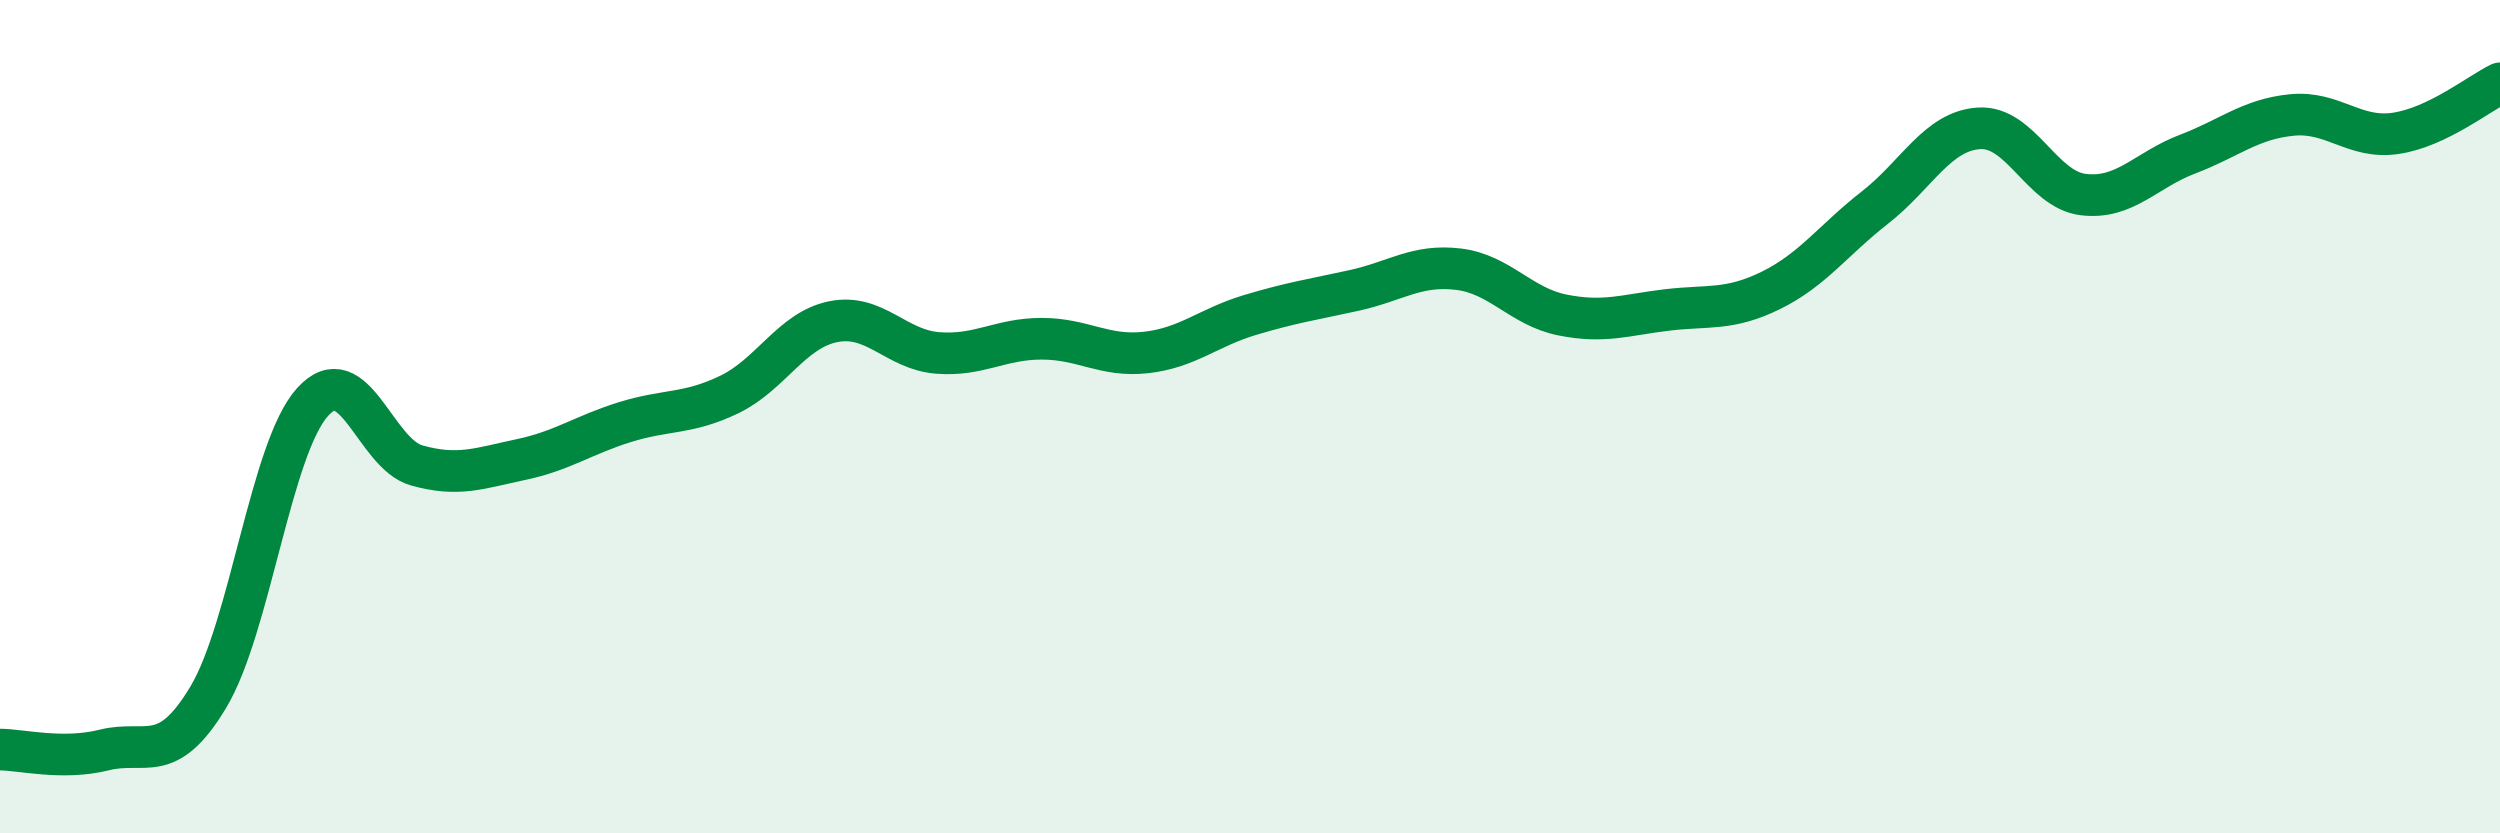
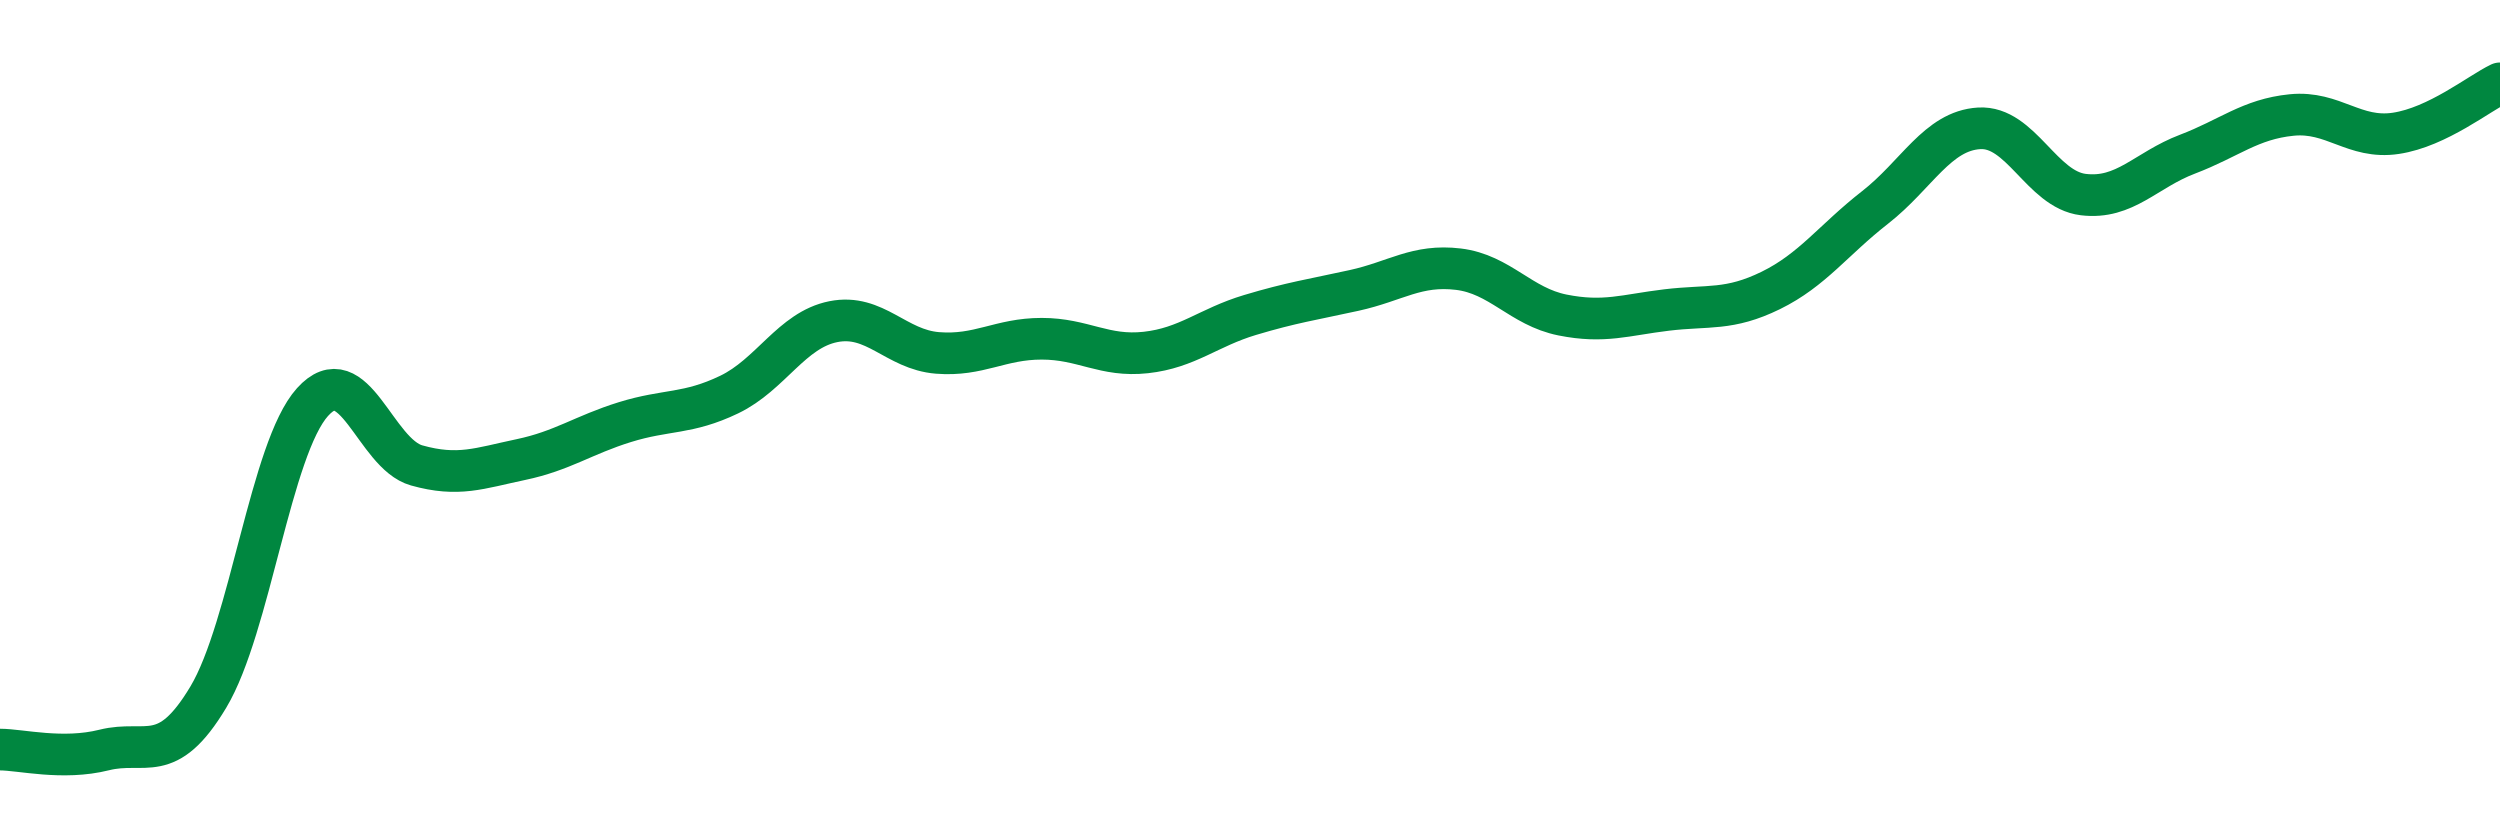
<svg xmlns="http://www.w3.org/2000/svg" width="60" height="20" viewBox="0 0 60 20">
-   <path d="M 0,17.99 C 0.5,17.99 1.5,18.25 2.5,18 C 3.5,17.75 4,18.4 5,16.73 C 6,15.06 6.5,10.76 7.5,9.65 C 8.5,8.54 9,10.89 10,11.17 C 11,11.45 11.5,11.24 12.5,11.03 C 13.5,10.82 14,10.44 15,10.13 C 16,9.82 16.5,9.95 17.5,9.47 C 18.5,8.99 19,7.92 20,7.72 C 21,7.52 21.5,8.39 22.5,8.47 C 23.5,8.55 24,8.13 25,8.13 C 26,8.13 26.5,8.57 27.5,8.46 C 28.5,8.35 29,7.86 30,7.56 C 31,7.26 31.5,7.19 32.5,6.97 C 33.5,6.75 34,6.34 35,6.46 C 36,6.58 36.5,7.36 37.5,7.56 C 38.5,7.76 39,7.56 40,7.44 C 41,7.32 41.5,7.46 42.5,6.97 C 43.5,6.48 44,5.76 45,4.98 C 46,4.2 46.5,3.14 47.5,3.08 C 48.5,3.02 49,4.55 50,4.67 C 51,4.79 51.5,4.08 52.5,3.7 C 53.5,3.32 54,2.86 55,2.76 C 56,2.66 56.5,3.35 57.5,3.2 C 58.5,3.05 59.5,2.24 60,2L60 20L0 20Z" fill="#008740" opacity="0.1" stroke-linecap="round" stroke-linejoin="round" />
  <path d="M 0,17.99 C 0.5,17.99 1.5,18.25 2.5,18 C 3.5,17.75 4,18.4 5,16.73 C 6,15.06 6.5,10.76 7.5,9.65 C 8.5,8.54 9,10.89 10,11.17 C 11,11.45 11.5,11.24 12.5,11.03 C 13.5,10.82 14,10.44 15,10.13 C 16,9.82 16.5,9.95 17.5,9.47 C 18.5,8.99 19,7.92 20,7.72 C 21,7.52 21.5,8.39 22.5,8.47 C 23.5,8.55 24,8.13 25,8.13 C 26,8.13 26.5,8.57 27.5,8.46 C 28.5,8.35 29,7.86 30,7.56 C 31,7.26 31.5,7.19 32.5,6.97 C 33.5,6.75 34,6.34 35,6.46 C 36,6.58 36.5,7.36 37.5,7.56 C 38.5,7.76 39,7.56 40,7.44 C 41,7.32 41.5,7.46 42.5,6.97 C 43.5,6.48 44,5.76 45,4.98 C 46,4.2 46.5,3.14 47.5,3.08 C 48.5,3.02 49,4.55 50,4.67 C 51,4.79 51.5,4.08 52.5,3.7 C 53.5,3.32 54,2.86 55,2.76 C 56,2.66 56.5,3.35 57.5,3.2 C 58.5,3.05 59.5,2.24 60,2" stroke="#008740" stroke-width="1" fill="none" stroke-linecap="round" stroke-linejoin="round" />
</svg>